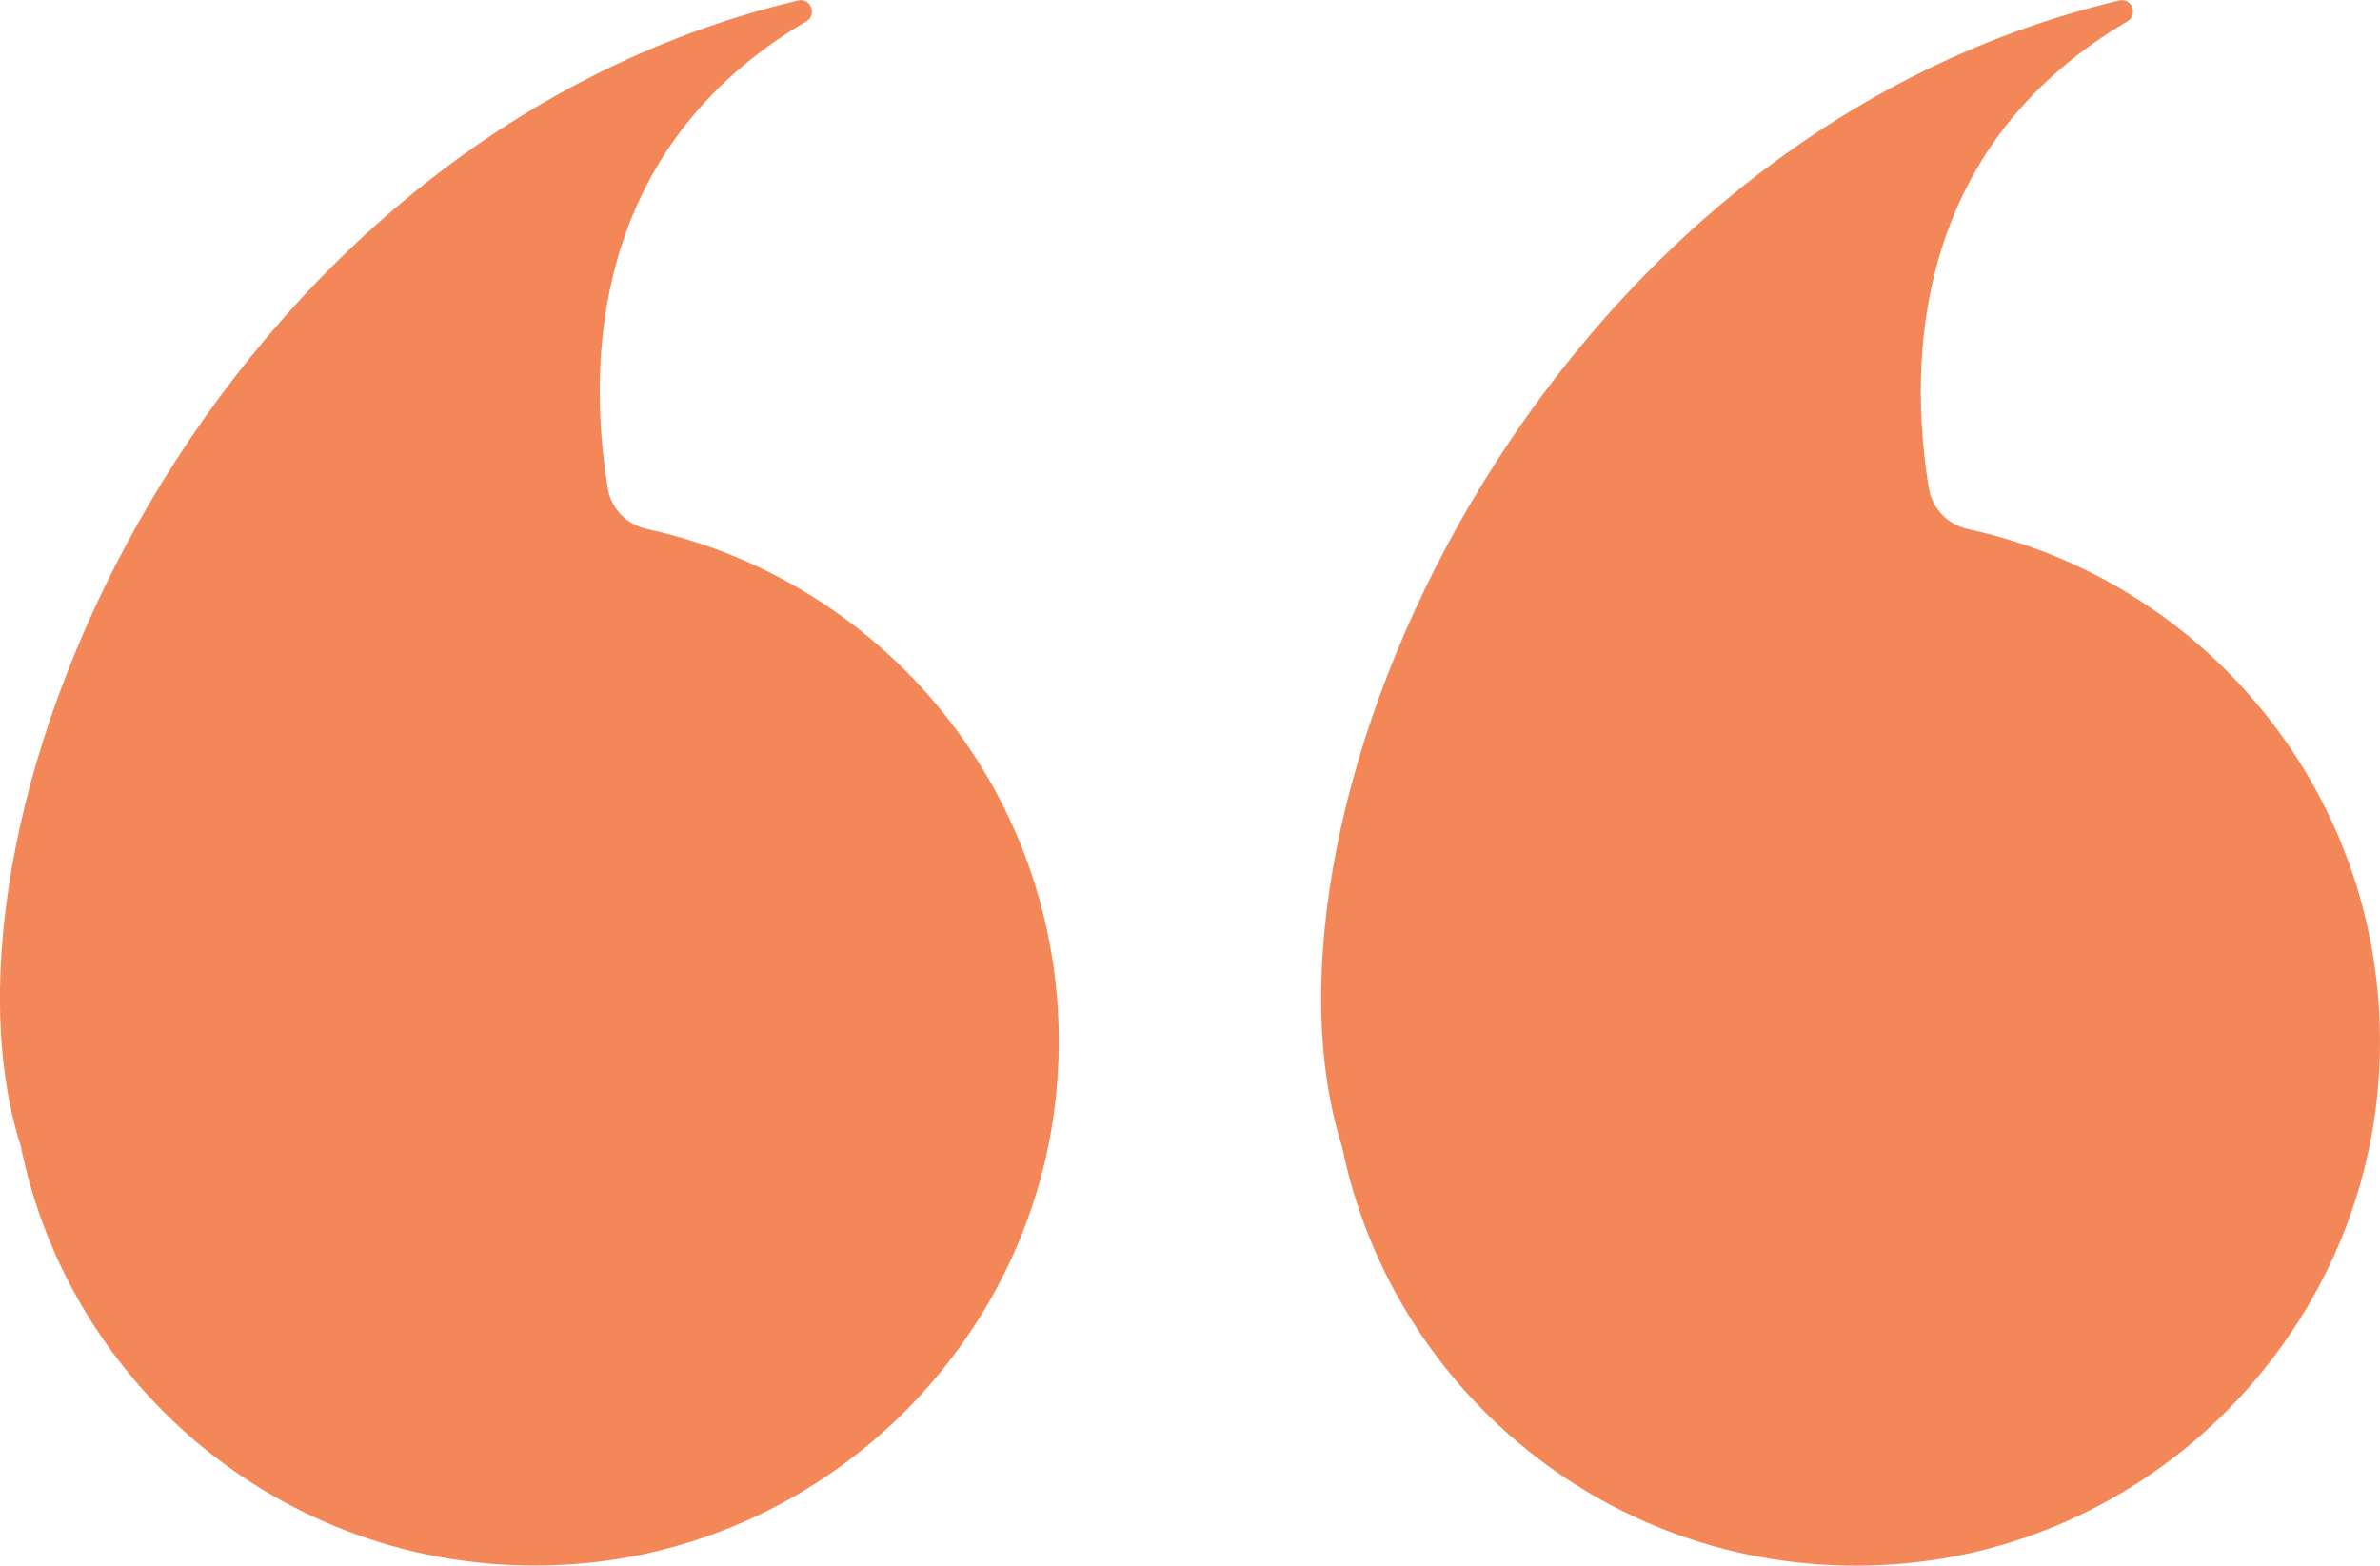
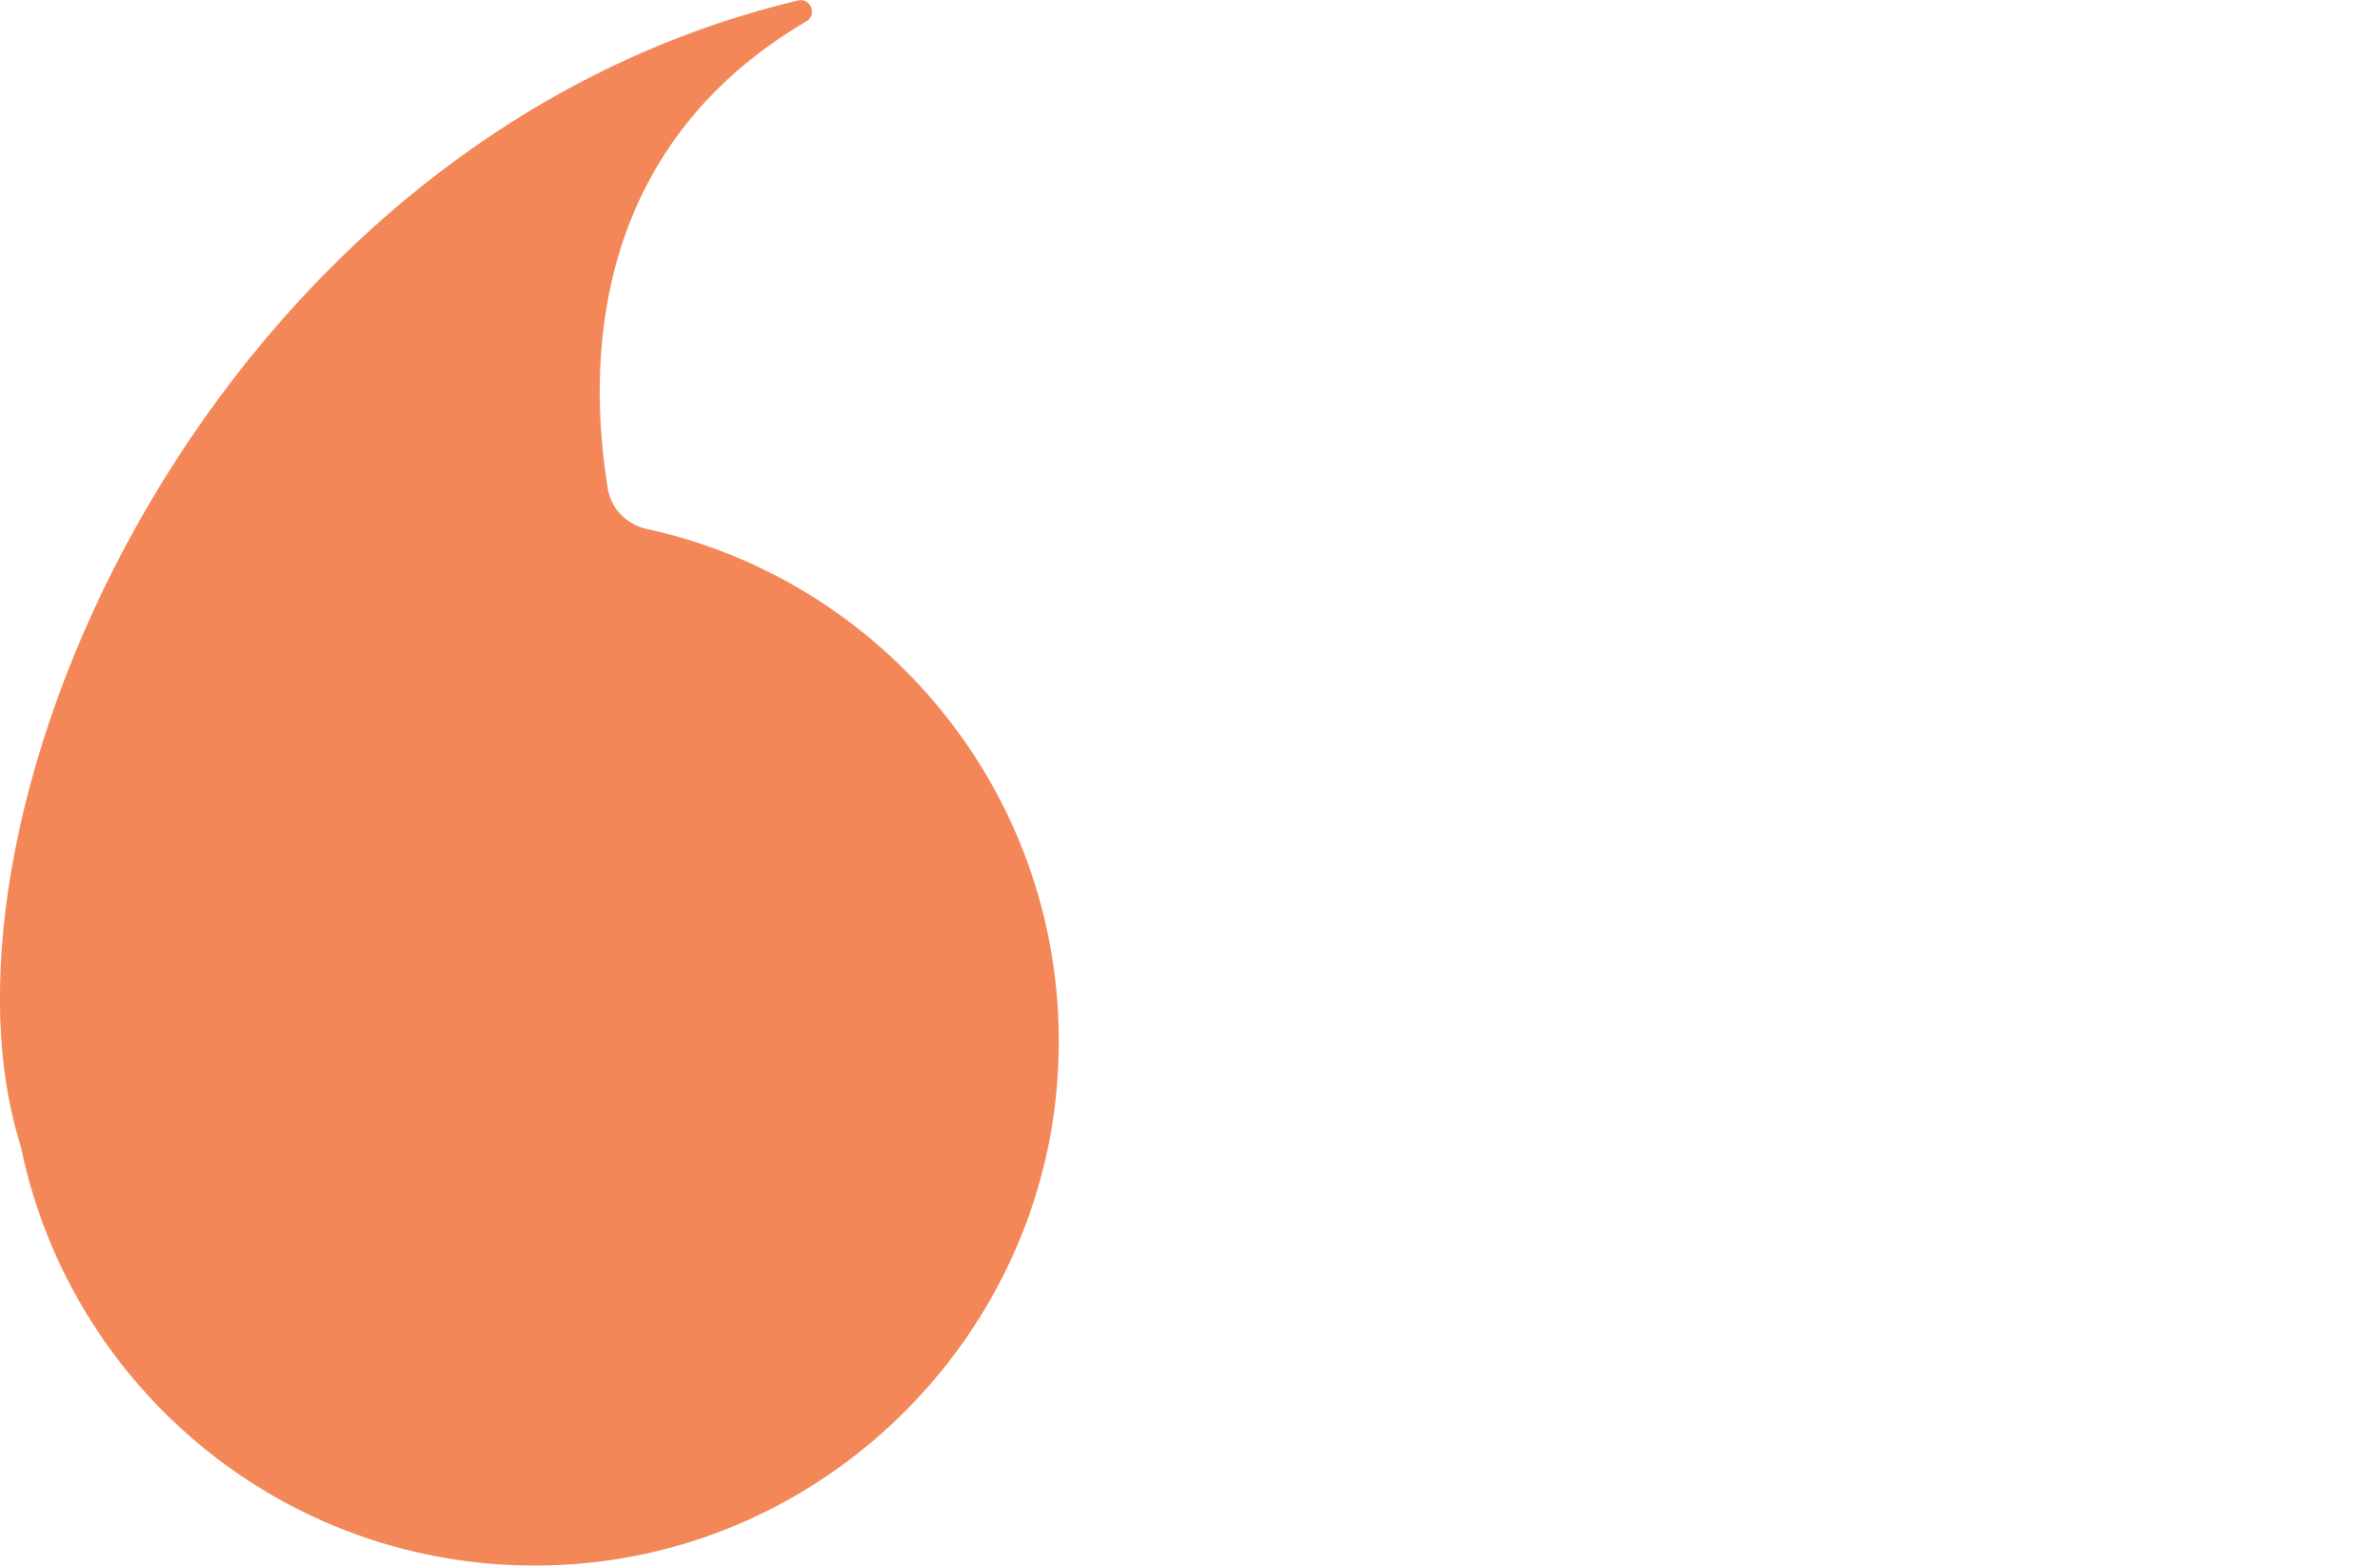
<svg xmlns="http://www.w3.org/2000/svg" id="_레이어_2" data-name="레이어 2" viewBox="0 0 199.47 131.22">
  <defs>
    <style>
      .cls-1 {
        fill: #f38758;
      }
    </style>
  </defs>
  <g id="Layer_1" data-name="Layer 1">
    <g>
      <path class="cls-1" d="M50.94,40.93c-1.68-10.26-1.57-28.44,16.64-39.14.94-.55.35-2.01-.7-1.75C17.74,11.76-7.06,68.43,1.75,96.1c4.3,21.07,23.66,36.65,46.35,34.99,21.75-1.59,39.27-19.37,40.56-41.14,1.32-22.22-13.88-41.14-34.47-45.62-1.68-.37-2.98-1.71-3.26-3.41Z" />
-       <path class="cls-1" d="M161.66,40.93c-1.68-10.26-1.57-28.44,16.64-39.14.94-.55.35-2.01-.7-1.75-49.13,11.73-73.93,68.4-65.12,96.07,4.3,21.07,23.66,36.65,46.35,34.99,21.75-1.59,39.27-19.37,40.56-41.14,1.32-22.22-13.88-41.14-34.47-45.62-1.68-.37-2.98-1.71-3.26-3.41Z" />
    </g>
  </g>
</svg>